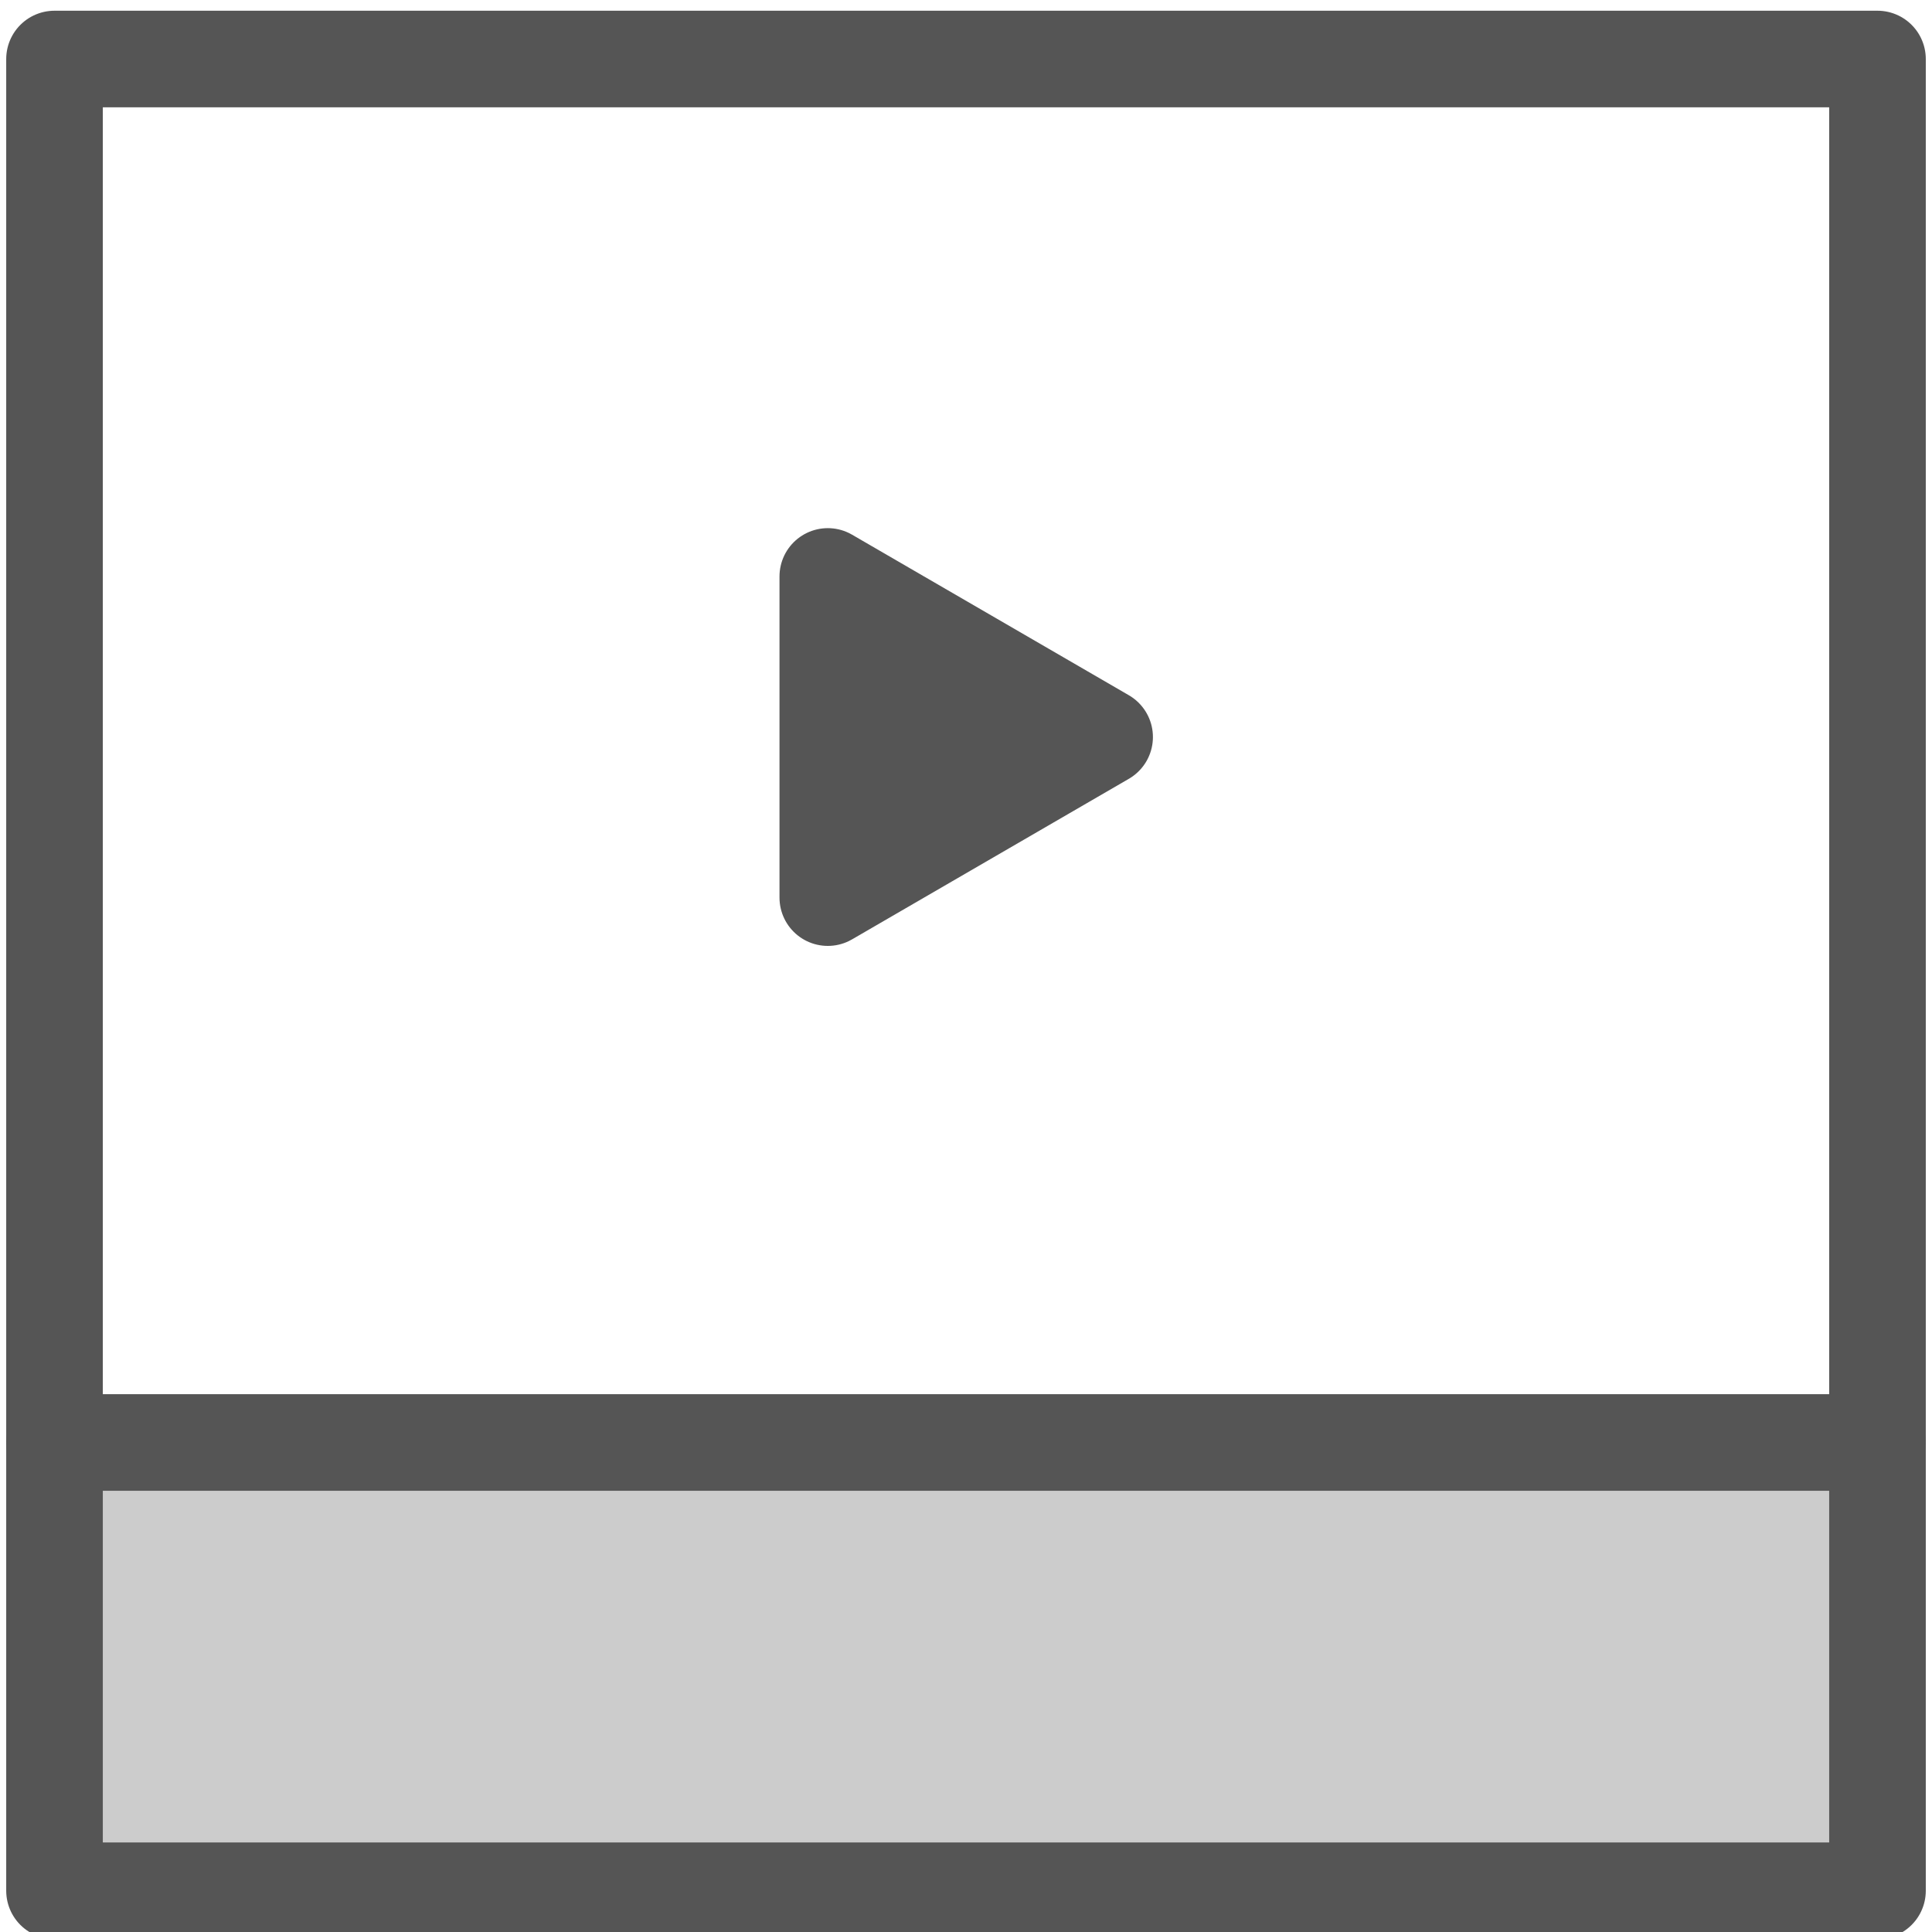
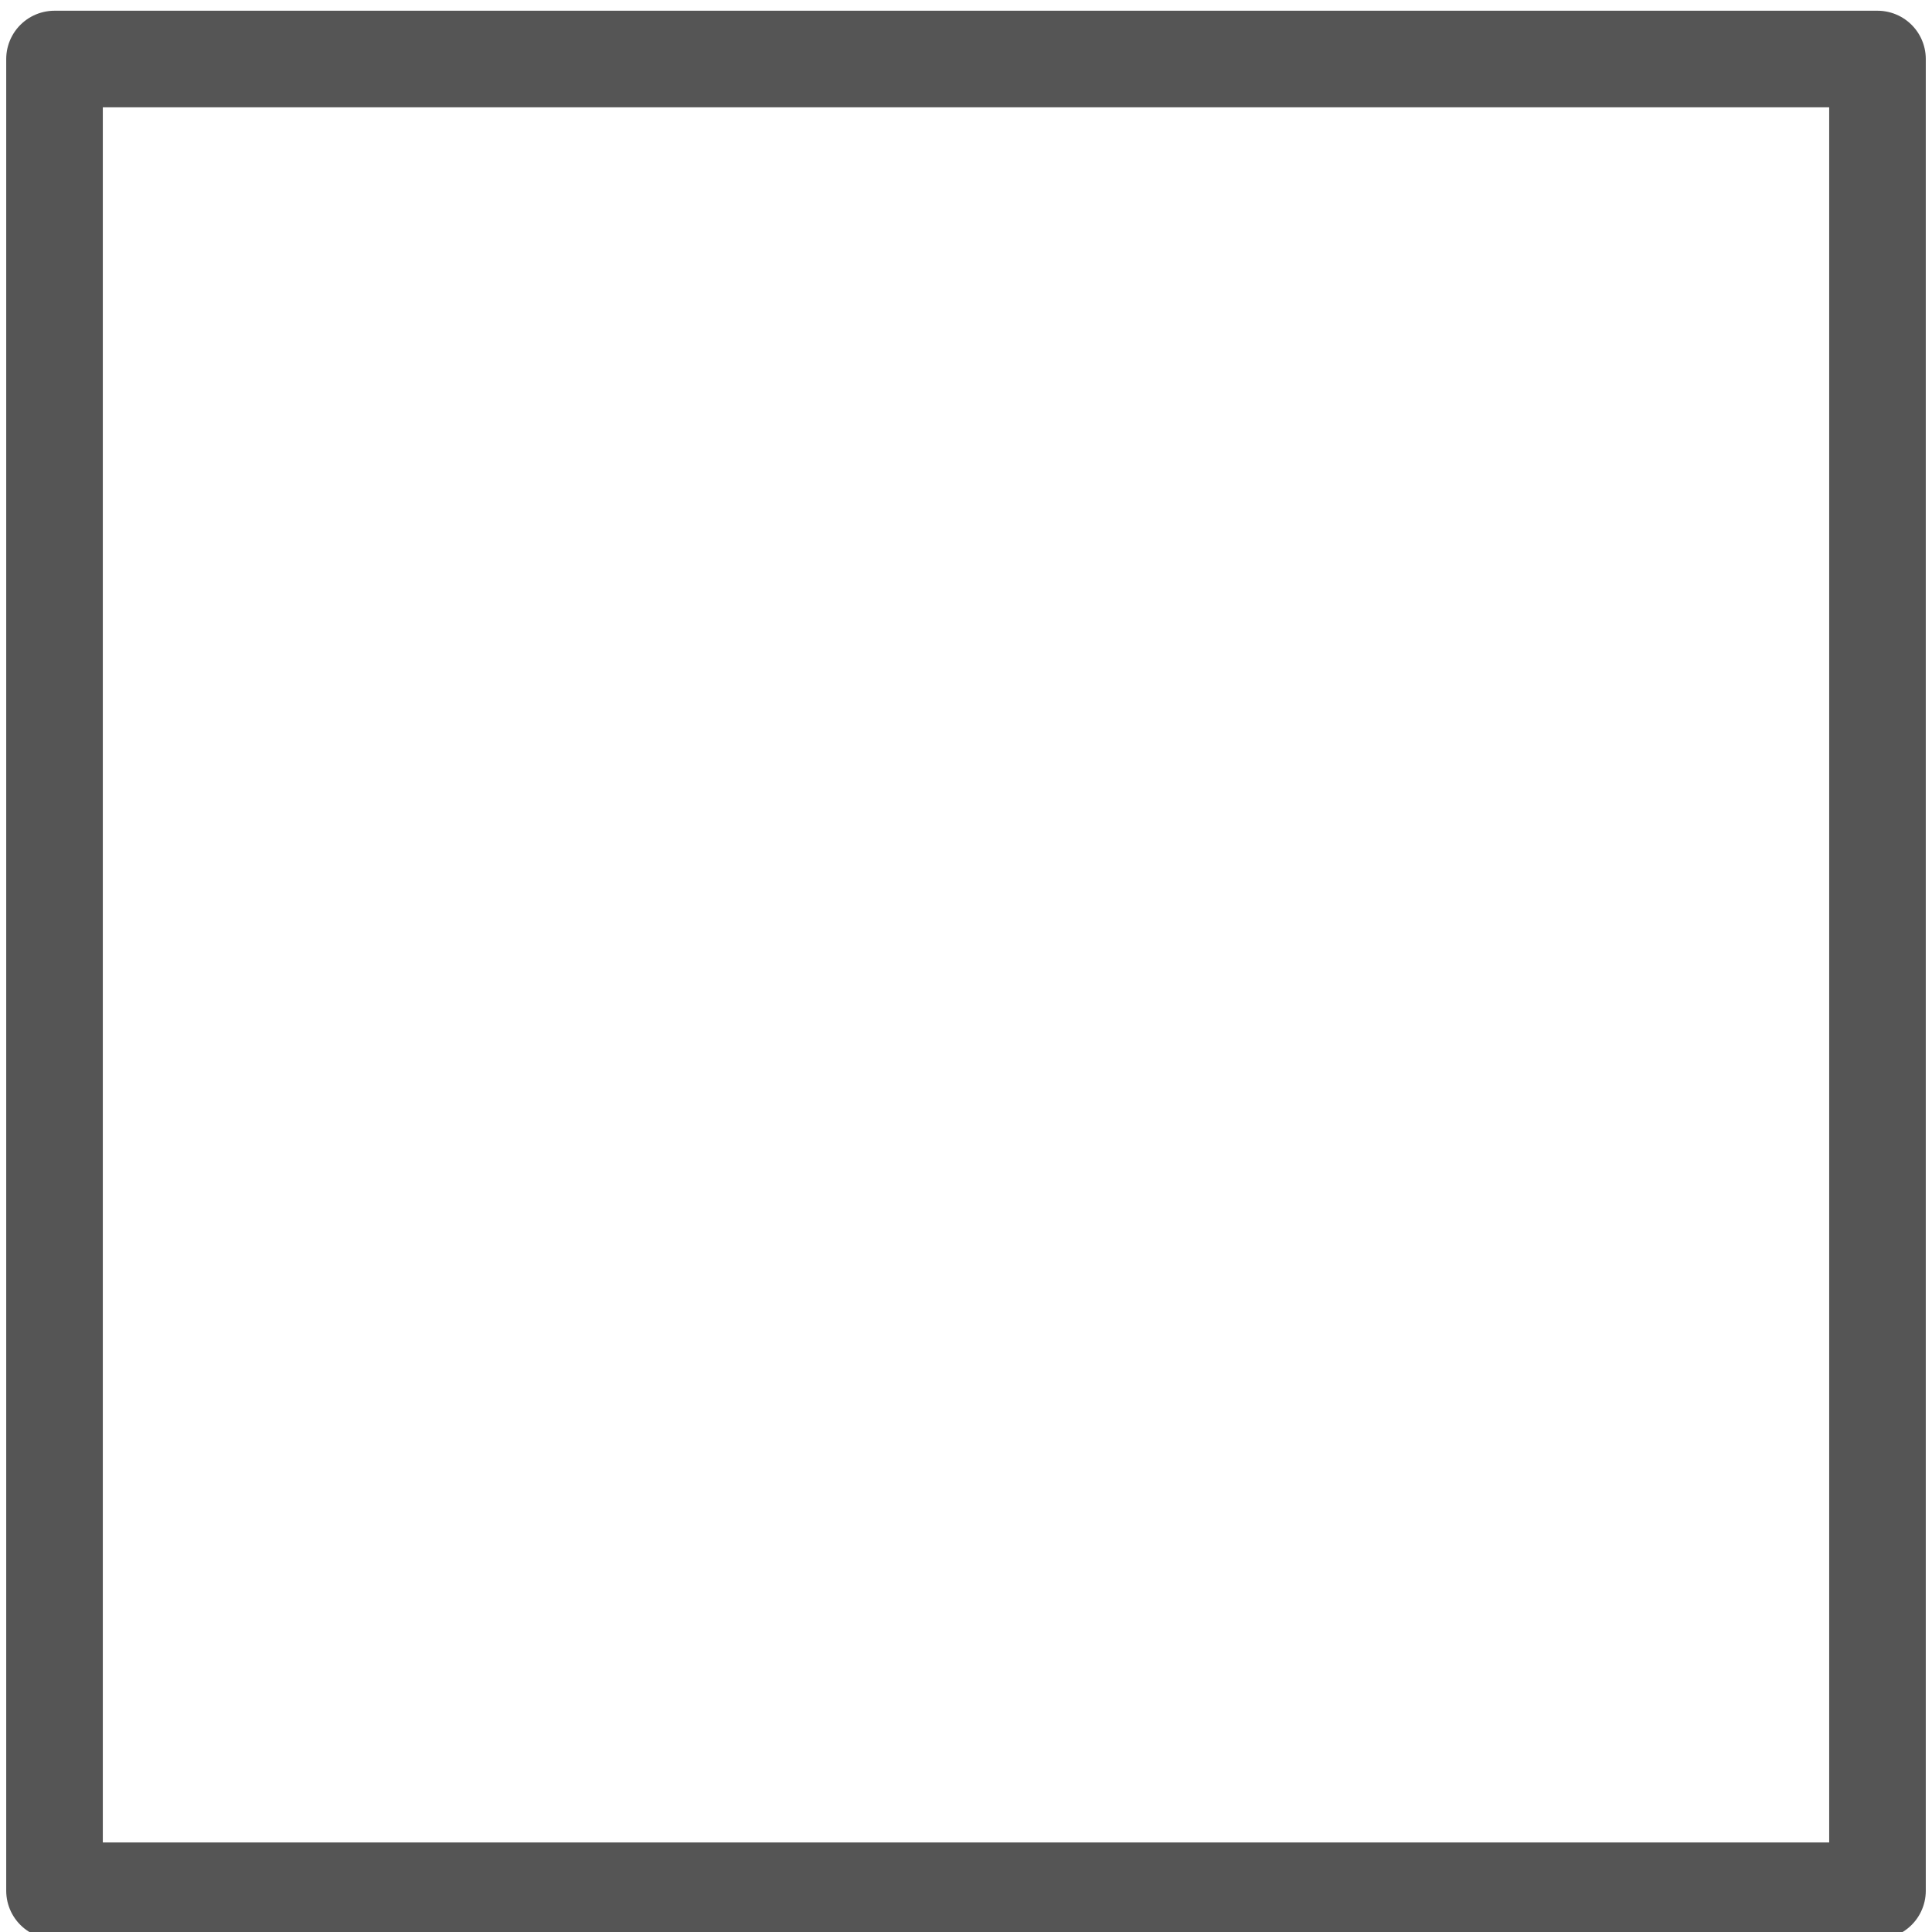
<svg xmlns="http://www.w3.org/2000/svg" version="1.1" id="Layer_1" width="800px" height="800px" viewBox="0 0 60 60" enable-background="new 0 0 60 60" xml:space="preserve">
  <g id="XMLID_1_">
    <g>
-       <polygon fill="#555555" points="34.305,22.889 25.708,27.876 25.708,17.902   " />
-       <rect x="1.693" y="44.797" fill="#CCCCCC" width="56.615" height="13.921" />
-     </g>
+       </g>
    <g>
      <polygon fill="none" stroke="#555555" stroke-width="3" stroke-linecap="round" stroke-linejoin="round" stroke-miterlimit="10" points="    58.307,44.797 58.307,58.719 1.693,58.719 1.693,44.797 1.693,1.833 58.307,1.833   " />
-       <line fill="none" stroke="#555555" stroke-width="3" stroke-linecap="round" stroke-linejoin="round" stroke-miterlimit="10" x1="1.693" y1="44.797" x2="58.307" y2="44.797" />
-       <polygon fill="none" stroke="#555555" stroke-width="3" stroke-linecap="round" stroke-linejoin="round" stroke-miterlimit="10" points="    34.305,22.889 25.708,27.876 25.708,17.902   " />
    </g>
  </g>
</svg>